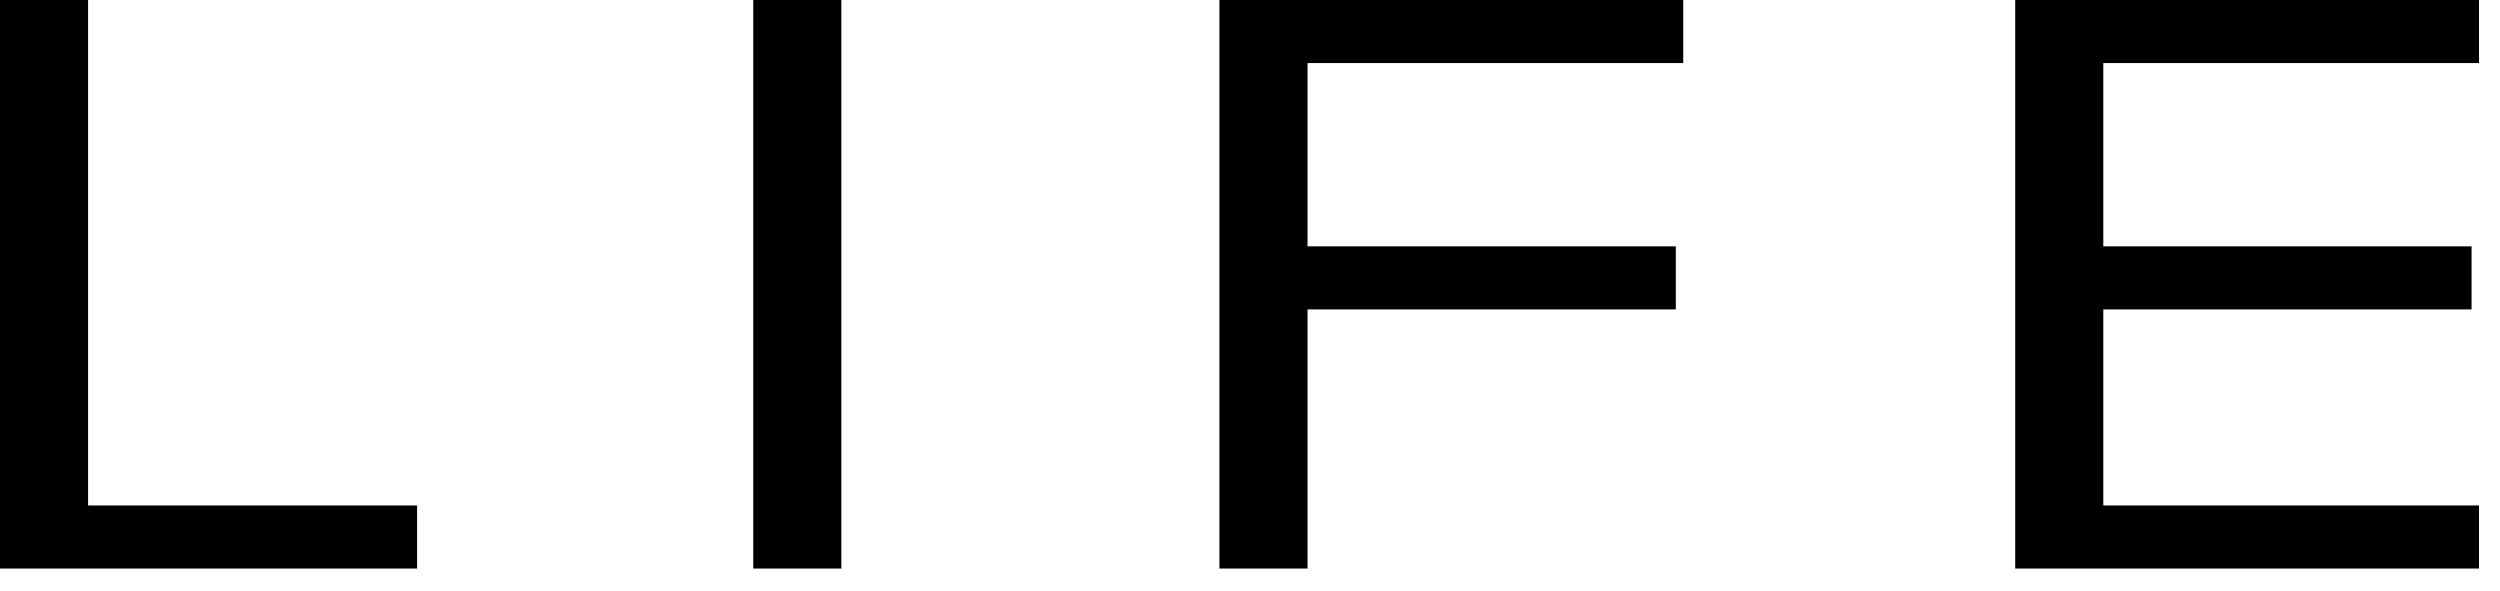
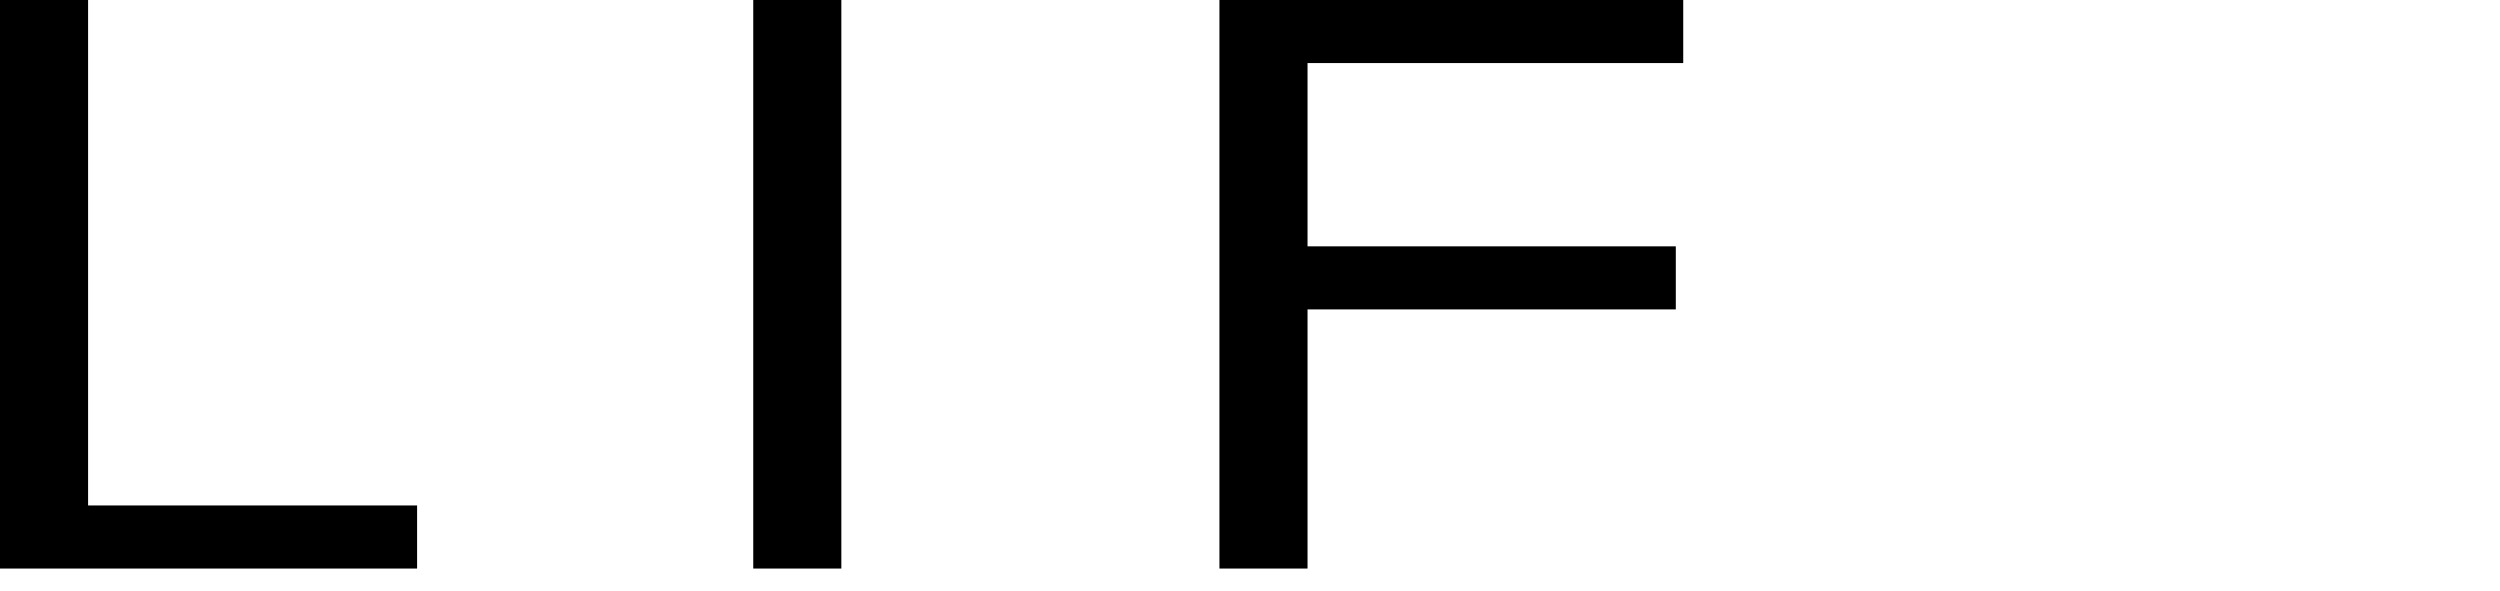
<svg xmlns="http://www.w3.org/2000/svg" fill="none" viewBox="0 0 93 22" height="22" width="93">
  <path fill="black" d="M0 21.15V0H3.277V18.803H15.516V21.15H0Z" />
  <path fill="black" d="M28.021 21.15V0H31.298V21.15H28.021Z" />
  <path fill="black" d="M45.363 21.15V0H62.616V2.346H48.64V9.164H62.34V11.51H48.64V21.15H45.363Z" />
-   <path fill="black" d="M74.966 21.15V0H92.219V2.346H78.243V9.164H91.942V11.51H78.243V18.803H92.219V21.15H74.966Z" />
</svg>